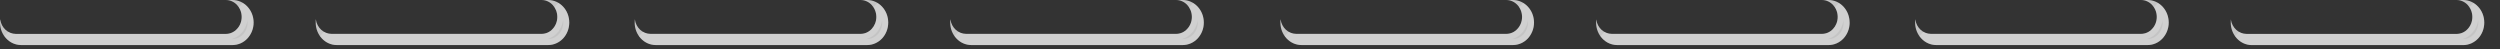
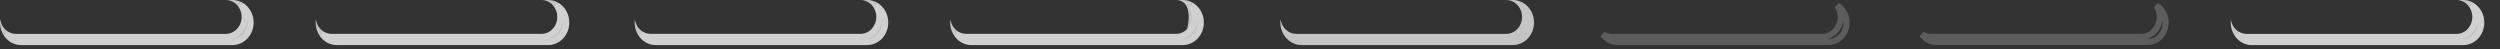
<svg xmlns="http://www.w3.org/2000/svg" fill="none" height="100%" overflow="visible" preserveAspectRatio="none" style="display: block;" viewBox="0 0 51 1" width="100%">
  <rect x="0" y="0" width="51" height="1" fill="#333333" stroke="none" />
  <g id="Group">
    <g id="Vector">
      <path d="M5.174 0.46C5.174 0.587 5.125 0.701 5.047 0.785C4.97 0.868 4.861 0.919 4.743 0.919H0.431C0.193 0.919 -2.09948e-08 0.714 -2.09948e-08 0.46C-2.09948e-08 0.443 0.001 0.392 0.004 0.392C0.004 0.392 0.004 0.395 0.005 0.399C0.028 0.565 0.163 0.692 0.325 0.692H4.606C4.696 0.692 4.777 0.653 4.835 0.59C4.894 0.528 4.93 0.441 4.93 0.345C4.93 0.156 4.786 0 4.606 0H4.743C4.981 0 5.174 0.206 5.174 0.46Z" fill="#C4C4C4" />
      <path d="M4.922 0.114C5.034 0.181 5.112 0.309 5.112 0.46C5.112 0.571 5.069 0.671 5.002 0.743C4.935 0.814 4.843 0.858 4.743 0.858H0.431C0.313 0.858 0.208 0.796 0.14 0.701C0.195 0.733 0.257 0.753 0.325 0.753H4.606C4.714 0.753 4.812 0.707 4.881 0.632L4.88 0.631C4.949 0.557 4.992 0.456 4.992 0.345C4.992 0.26 4.966 0.18 4.922 0.114Z" stroke="white" stroke-opacity="0.2" stroke-width="0.123" />
    </g>
    <g id="Vector_2">
      <path d="M11.613 0.46C11.613 0.586 11.565 0.701 11.487 0.785C11.409 0.867 11.301 0.919 11.182 0.919H6.87C6.632 0.919 6.44 0.713 6.44 0.46C6.44 0.439 6.44 0.371 6.444 0.399C6.467 0.564 6.603 0.691 6.764 0.691H11.046C11.136 0.691 11.218 0.653 11.274 0.59C11.333 0.527 11.369 0.441 11.369 0.345C11.369 0.155 11.225 -0 11.046 -0H11.182C11.421 -0 11.613 0.206 11.613 0.46Z" fill="#C4C4C4" />
      <path d="M11.36 0.113C11.473 0.18 11.552 0.308 11.552 0.46C11.551 0.57 11.51 0.67 11.443 0.742C11.375 0.814 11.283 0.857 11.182 0.857H6.87C6.752 0.857 6.647 0.796 6.579 0.701C6.634 0.733 6.697 0.753 6.764 0.753H11.047C11.154 0.753 11.252 0.707 11.32 0.632L11.319 0.631C11.389 0.556 11.43 0.456 11.43 0.345C11.43 0.259 11.404 0.18 11.36 0.113Z" stroke="white" stroke-opacity="0.2" stroke-width="0.123" />
    </g>
    <g id="Vector_3">
      <path d="M18.12 0.46C18.12 0.587 18.072 0.701 17.994 0.785C17.915 0.868 17.808 0.919 17.69 0.919H13.378C13.139 0.919 12.947 0.714 12.947 0.46C12.947 0.442 12.948 0.392 12.95 0.392C12.95 0.392 12.95 0.394 12.952 0.399C12.974 0.564 13.109 0.691 13.271 0.691H17.553C17.643 0.691 17.724 0.653 17.782 0.59C17.84 0.527 17.877 0.441 17.877 0.345C17.877 0.155 17.732 9.34078e-05 17.553 9.34078e-05H17.69C17.927 9.34078e-05 18.12 0.206 18.12 0.46Z" fill="#C4C4C4" />
      <path d="M17.869 0.114C17.98 0.182 18.058 0.309 18.058 0.46C18.058 0.571 18.016 0.67 17.95 0.742C17.881 0.814 17.79 0.857 17.69 0.858H13.377C13.259 0.857 13.153 0.796 13.085 0.701C13.14 0.733 13.203 0.753 13.271 0.753H17.553C17.661 0.753 17.759 0.707 17.828 0.632C17.895 0.558 17.939 0.457 17.939 0.345C17.939 0.26 17.912 0.181 17.869 0.114Z" stroke="white" stroke-opacity="0.2" stroke-width="0.123" />
    </g>
    <g id="Vector_4">
-       <path d="M24.558 0.46C24.558 0.587 24.51 0.701 24.432 0.785C24.354 0.868 24.246 0.919 24.127 0.919H19.815C19.577 0.919 19.384 0.714 19.384 0.46C19.384 0.443 19.385 0.392 19.388 0.392C19.388 0.392 19.388 0.394 19.389 0.399C19.412 0.565 19.548 0.691 19.709 0.691H23.991C24.081 0.691 24.161 0.653 24.219 0.59C24.278 0.528 24.314 0.441 24.314 0.345C24.314 0.155 24.17 0 23.991 0H24.127C24.365 0 24.558 0.206 24.558 0.46Z" fill="#C4C4C4" />
+       <path d="M24.558 0.46C24.558 0.587 24.51 0.701 24.432 0.785C24.354 0.868 24.246 0.919 24.127 0.919H19.815C19.577 0.919 19.384 0.714 19.384 0.46C19.384 0.443 19.385 0.392 19.388 0.392C19.388 0.392 19.388 0.394 19.389 0.399C19.412 0.565 19.548 0.691 19.709 0.691H23.991C24.081 0.691 24.161 0.653 24.219 0.59C24.314 0.155 24.17 0 23.991 0H24.127C24.365 0 24.558 0.206 24.558 0.46Z" fill="#C4C4C4" />
      <path d="M24.307 0.114C24.418 0.182 24.496 0.309 24.496 0.46C24.496 0.571 24.454 0.67 24.388 0.742C24.319 0.814 24.228 0.858 24.127 0.858H19.815C19.697 0.857 19.591 0.797 19.523 0.701C19.578 0.734 19.641 0.753 19.709 0.753H23.991C24.099 0.753 24.196 0.707 24.265 0.632L24.264 0.631C24.333 0.557 24.376 0.456 24.376 0.345C24.376 0.26 24.35 0.181 24.307 0.114Z" stroke="white" stroke-opacity="0.2" stroke-width="0.123" />
    </g>
    <g id="Vector_5">
      <path d="M31.294 0.46C31.294 0.587 31.245 0.701 31.168 0.785C31.09 0.868 30.982 0.919 30.863 0.919H26.551C26.313 0.919 26.12 0.714 26.12 0.46C26.12 0.442 26.121 0.392 26.124 0.392C26.124 0.392 26.124 0.394 26.125 0.399C26.148 0.564 26.282 0.691 26.445 0.691H30.726C30.817 0.691 30.897 0.653 30.955 0.59C31.014 0.527 31.05 0.441 31.05 0.345C31.05 0.155 30.906 5.91795e-05 30.726 5.91795e-05H30.863C31.101 5.91795e-05 31.294 0.206 31.294 0.46Z" fill="#C4C4C4" />
-       <path d="M31.042 0.113C31.154 0.181 31.232 0.309 31.232 0.46C31.232 0.57 31.19 0.669 31.124 0.742C31.055 0.814 30.964 0.857 30.863 0.857H26.551C26.433 0.857 26.328 0.796 26.259 0.701C26.314 0.733 26.377 0.753 26.445 0.753H30.726C30.835 0.753 30.932 0.707 31.001 0.632L31 0.631C31.069 0.557 31.112 0.456 31.112 0.345C31.112 0.259 31.085 0.18 31.042 0.113Z" stroke="white" stroke-opacity="0.2" stroke-width="0.123" />
    </g>
    <g id="Vector_6">
-       <path d="M37.733 0.46C37.733 0.587 37.685 0.701 37.607 0.785C37.529 0.868 37.421 0.919 37.303 0.919H32.991C32.752 0.919 32.56 0.714 32.56 0.46C32.56 0.443 32.561 0.392 32.564 0.392C32.564 0.392 32.564 0.394 32.564 0.399C32.586 0.565 32.721 0.691 32.883 0.691H37.165C37.255 0.691 37.336 0.653 37.394 0.59C37.452 0.528 37.489 0.441 37.489 0.345C37.489 0.155 37.344 0 37.165 0H37.302C37.54 0 37.732 0.206 37.732 0.46H37.733Z" fill="#C4C4C4" />
      <path d="M37.481 0.114C37.592 0.182 37.67 0.309 37.67 0.46V0.47C37.668 0.577 37.628 0.672 37.563 0.742C37.495 0.814 37.403 0.858 37.303 0.858H32.991C32.873 0.857 32.768 0.797 32.7 0.702C32.754 0.734 32.816 0.753 32.882 0.753H37.166C37.273 0.753 37.371 0.707 37.44 0.632C37.508 0.558 37.55 0.457 37.55 0.345C37.55 0.26 37.525 0.181 37.481 0.114Z" stroke="white" stroke-opacity="0.2" stroke-width="0.123" />
    </g>
    <g id="Vector_7">
-       <path d="M44.242 0.46C44.242 0.587 44.193 0.701 44.115 0.785C44.038 0.868 43.929 0.919 43.811 0.919H39.499C39.261 0.919 39.068 0.713 39.068 0.46C39.068 0.442 39.069 0.392 39.072 0.392C39.072 0.392 39.072 0.394 39.073 0.399C39.095 0.564 39.231 0.691 39.392 0.691H43.674C43.764 0.691 43.846 0.653 43.903 0.59C43.962 0.527 43.998 0.441 43.998 0.345C43.998 0.155 43.853 9.12622e-06 43.674 9.12622e-06H43.811C44.049 9.12622e-06 44.242 0.206 44.242 0.46Z" fill="#C4C4C4" />
      <path d="M43.99 0.113C44.102 0.181 44.18 0.309 44.18 0.46C44.18 0.571 44.137 0.67 44.07 0.743C44.003 0.814 43.911 0.857 43.811 0.857H39.499C39.382 0.857 39.276 0.797 39.208 0.702C39.262 0.734 39.325 0.753 39.392 0.753H43.674C43.782 0.753 43.88 0.707 43.949 0.632L43.948 0.631C44.017 0.557 44.06 0.456 44.06 0.345C44.06 0.259 44.034 0.18 43.99 0.113Z" stroke="white" stroke-opacity="0.2" stroke-width="0.123" />
    </g>
    <g id="Vector_8">
      <path d="M50.679 0.46C50.679 0.587 50.632 0.702 50.554 0.785C50.475 0.868 50.368 0.92 50.248 0.92H45.937C45.699 0.92 45.507 0.714 45.507 0.46C45.507 0.443 45.507 0.392 45.509 0.392C45.509 0.392 45.509 0.395 45.51 0.4C45.534 0.565 45.669 0.692 45.831 0.692H50.113C50.203 0.692 50.284 0.654 50.341 0.591C50.4 0.528 50.436 0.442 50.436 0.345C50.436 0.156 50.291 0 50.113 0H50.248C50.487 0 50.679 0.206 50.679 0.46Z" fill="#C4C4C4" />
      <path d="M50.427 0.114C50.539 0.181 50.618 0.309 50.618 0.46C50.618 0.571 50.576 0.67 50.51 0.743C50.441 0.814 50.35 0.858 50.249 0.858H45.936C45.819 0.858 45.713 0.797 45.645 0.702C45.7 0.734 45.763 0.753 45.831 0.753H50.113C50.221 0.753 50.319 0.708 50.386 0.632L50.386 0.631C50.455 0.557 50.497 0.456 50.497 0.345C50.497 0.26 50.47 0.18 50.427 0.114Z" stroke="white" stroke-opacity="0.2" stroke-width="0.123" />
    </g>
  </g>
</svg>